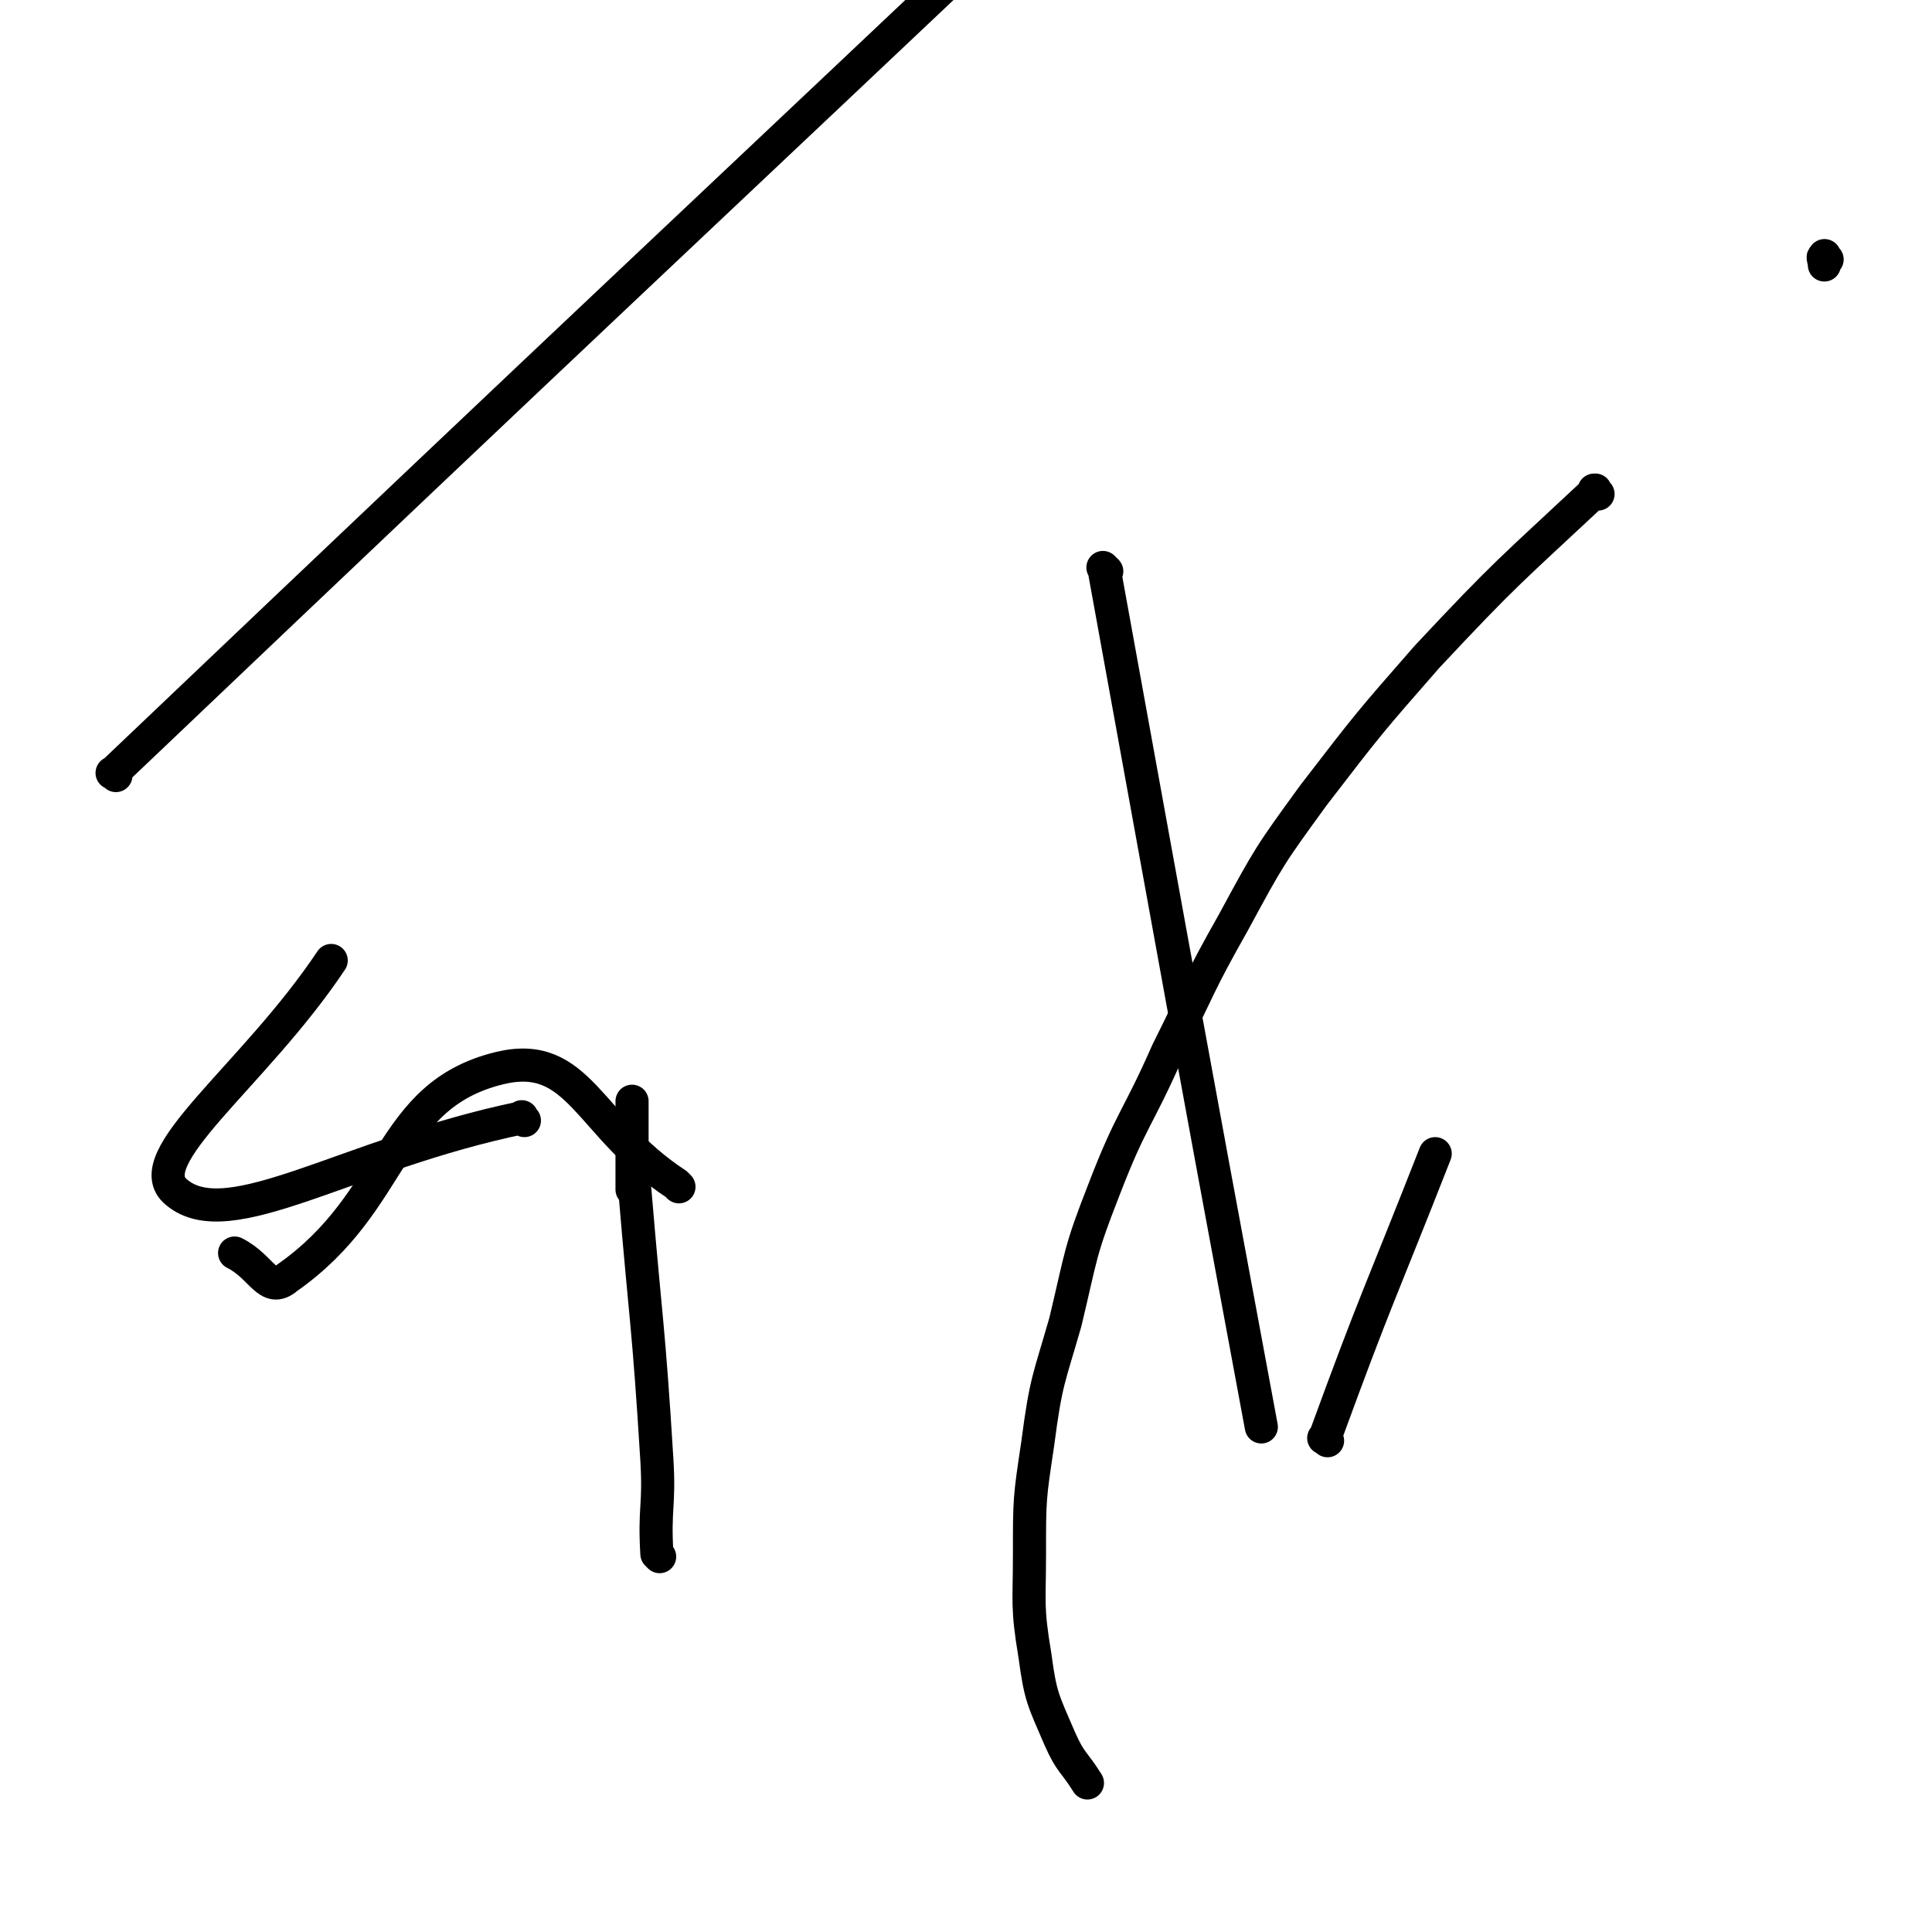
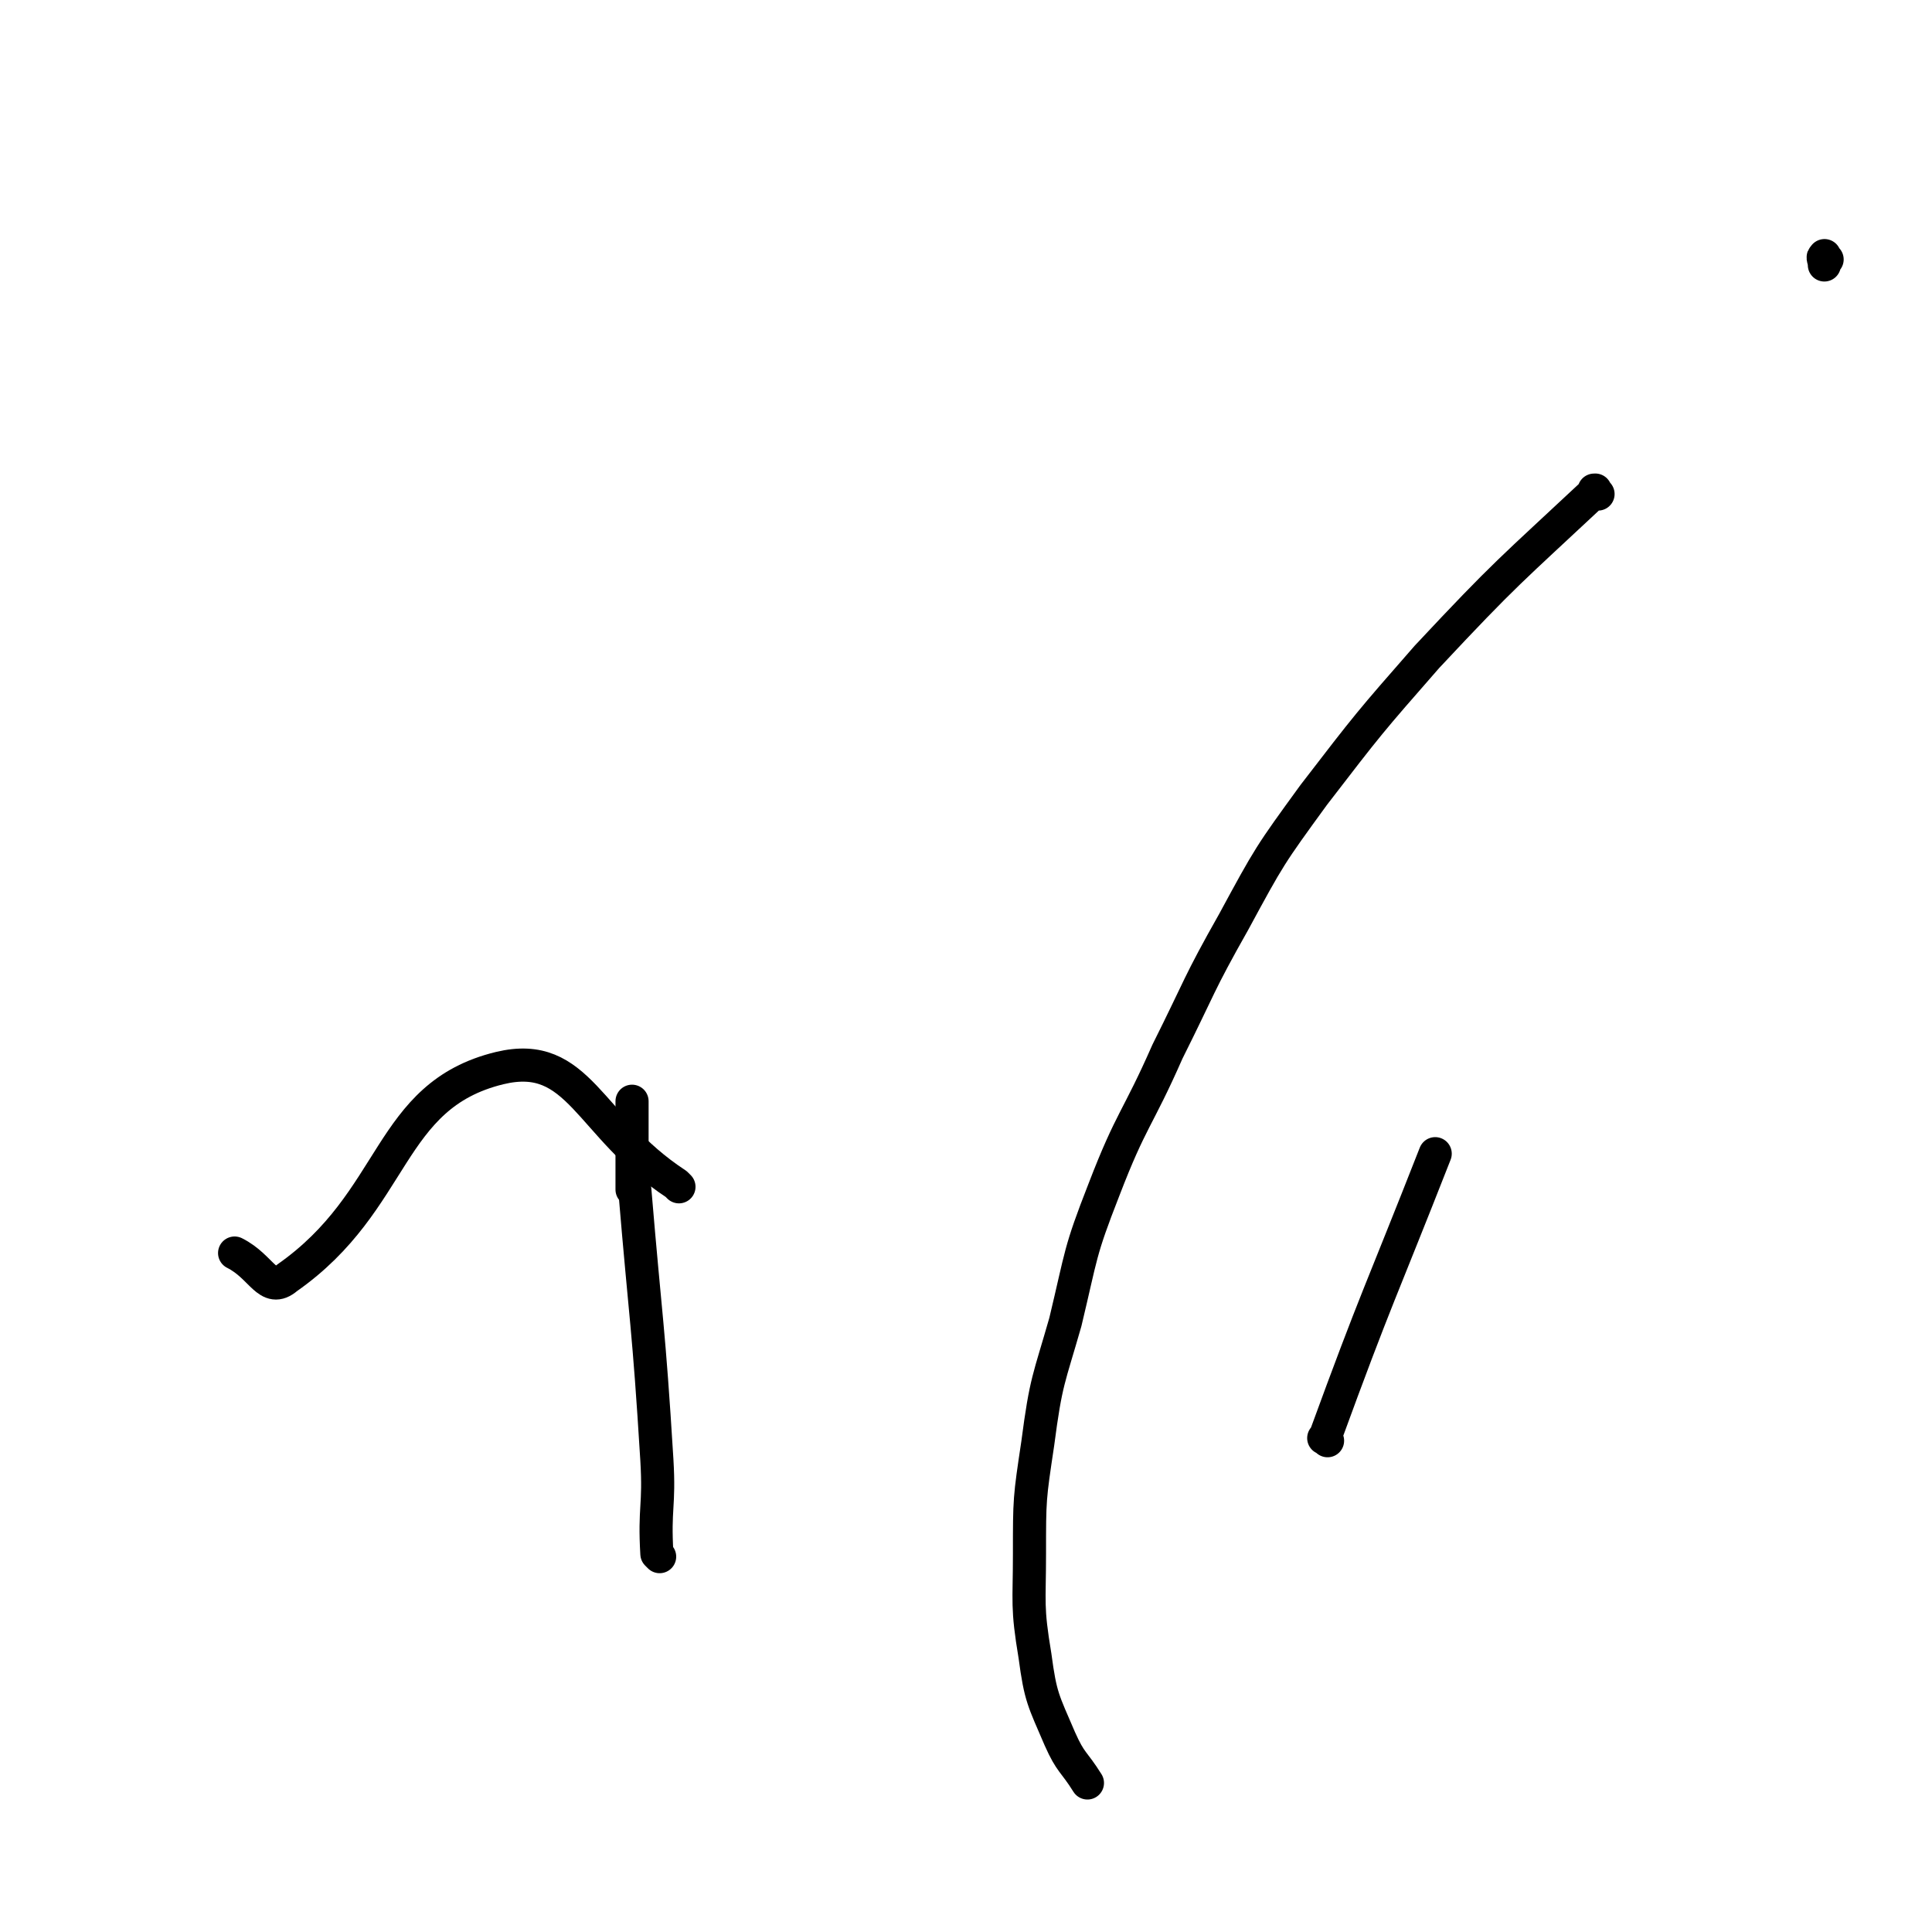
<svg xmlns="http://www.w3.org/2000/svg" viewBox="0 0 700 700" version="1.1">
  <g fill="none" stroke="#000000" stroke-width="12" stroke-linecap="round" stroke-linejoin="round">
    <path d="M239,564c-1,-1 -1,-1 -1,-1 -1,-17 1,-17 0,-34 -3,-49 -4,-50 -8,-98 0,0 -1,0 -1,0 0,-3 0,-3 0,-6 0,-5 0,-5 0,-9 0,-2 0,-2 0,-4 0,0 0,0 0,0 0,0 0,0 0,0 0,-1 0,-1 0,-3 0,-1 0,-1 0,-1 0,-5 0,-5 0,-9 " />
    <path d="M246,430c-1,-1 -1,-1 -1,-1 -32,-21 -35,-49 -64,-42 -41,10 -37,48 -77,76 -7,6 -9,-4 -19,-9 " />
-     <path d="M190,406c-1,-1 -1,-2 -1,-1 -63,13 -106,43 -125,27 -15,-12 28,-42 56,-84 " />
-     <path d="M42,281c-1,-1 -2,-1 -1,-1 186,-177 187,-177 374,-354 " />
-     <path d="M401,207c-1,-1 -2,-2 -1,-1 28,154 28,155 57,311 " />
    <path d="M481,522c-1,-1 -2,-1 -1,-1 19,-52 20,-52 40,-103 " />
    <path d="M579,179c-1,-1 -1,-1 -1,-1 -1,-1 0,0 0,0 0,0 0,0 0,0 0,0 0,-1 0,0 -31,29 -32,29 -61,60 -21,24 -21,24 -41,50 -16,22 -16,22 -29,46 -13,23 -12,23 -24,47 -11,25 -13,24 -23,50 -9,23 -8,23 -14,48 -6,21 -7,21 -10,44 -3,20 -3,20 -3,40 0,18 -1,19 2,37 2,15 3,16 9,30 4,9 5,8 10,16 " />
    <path d="M662,94c-1,-1 -1,-2 -1,-1 -1,0 0,1 0,3 " />
  </g>
</svg>